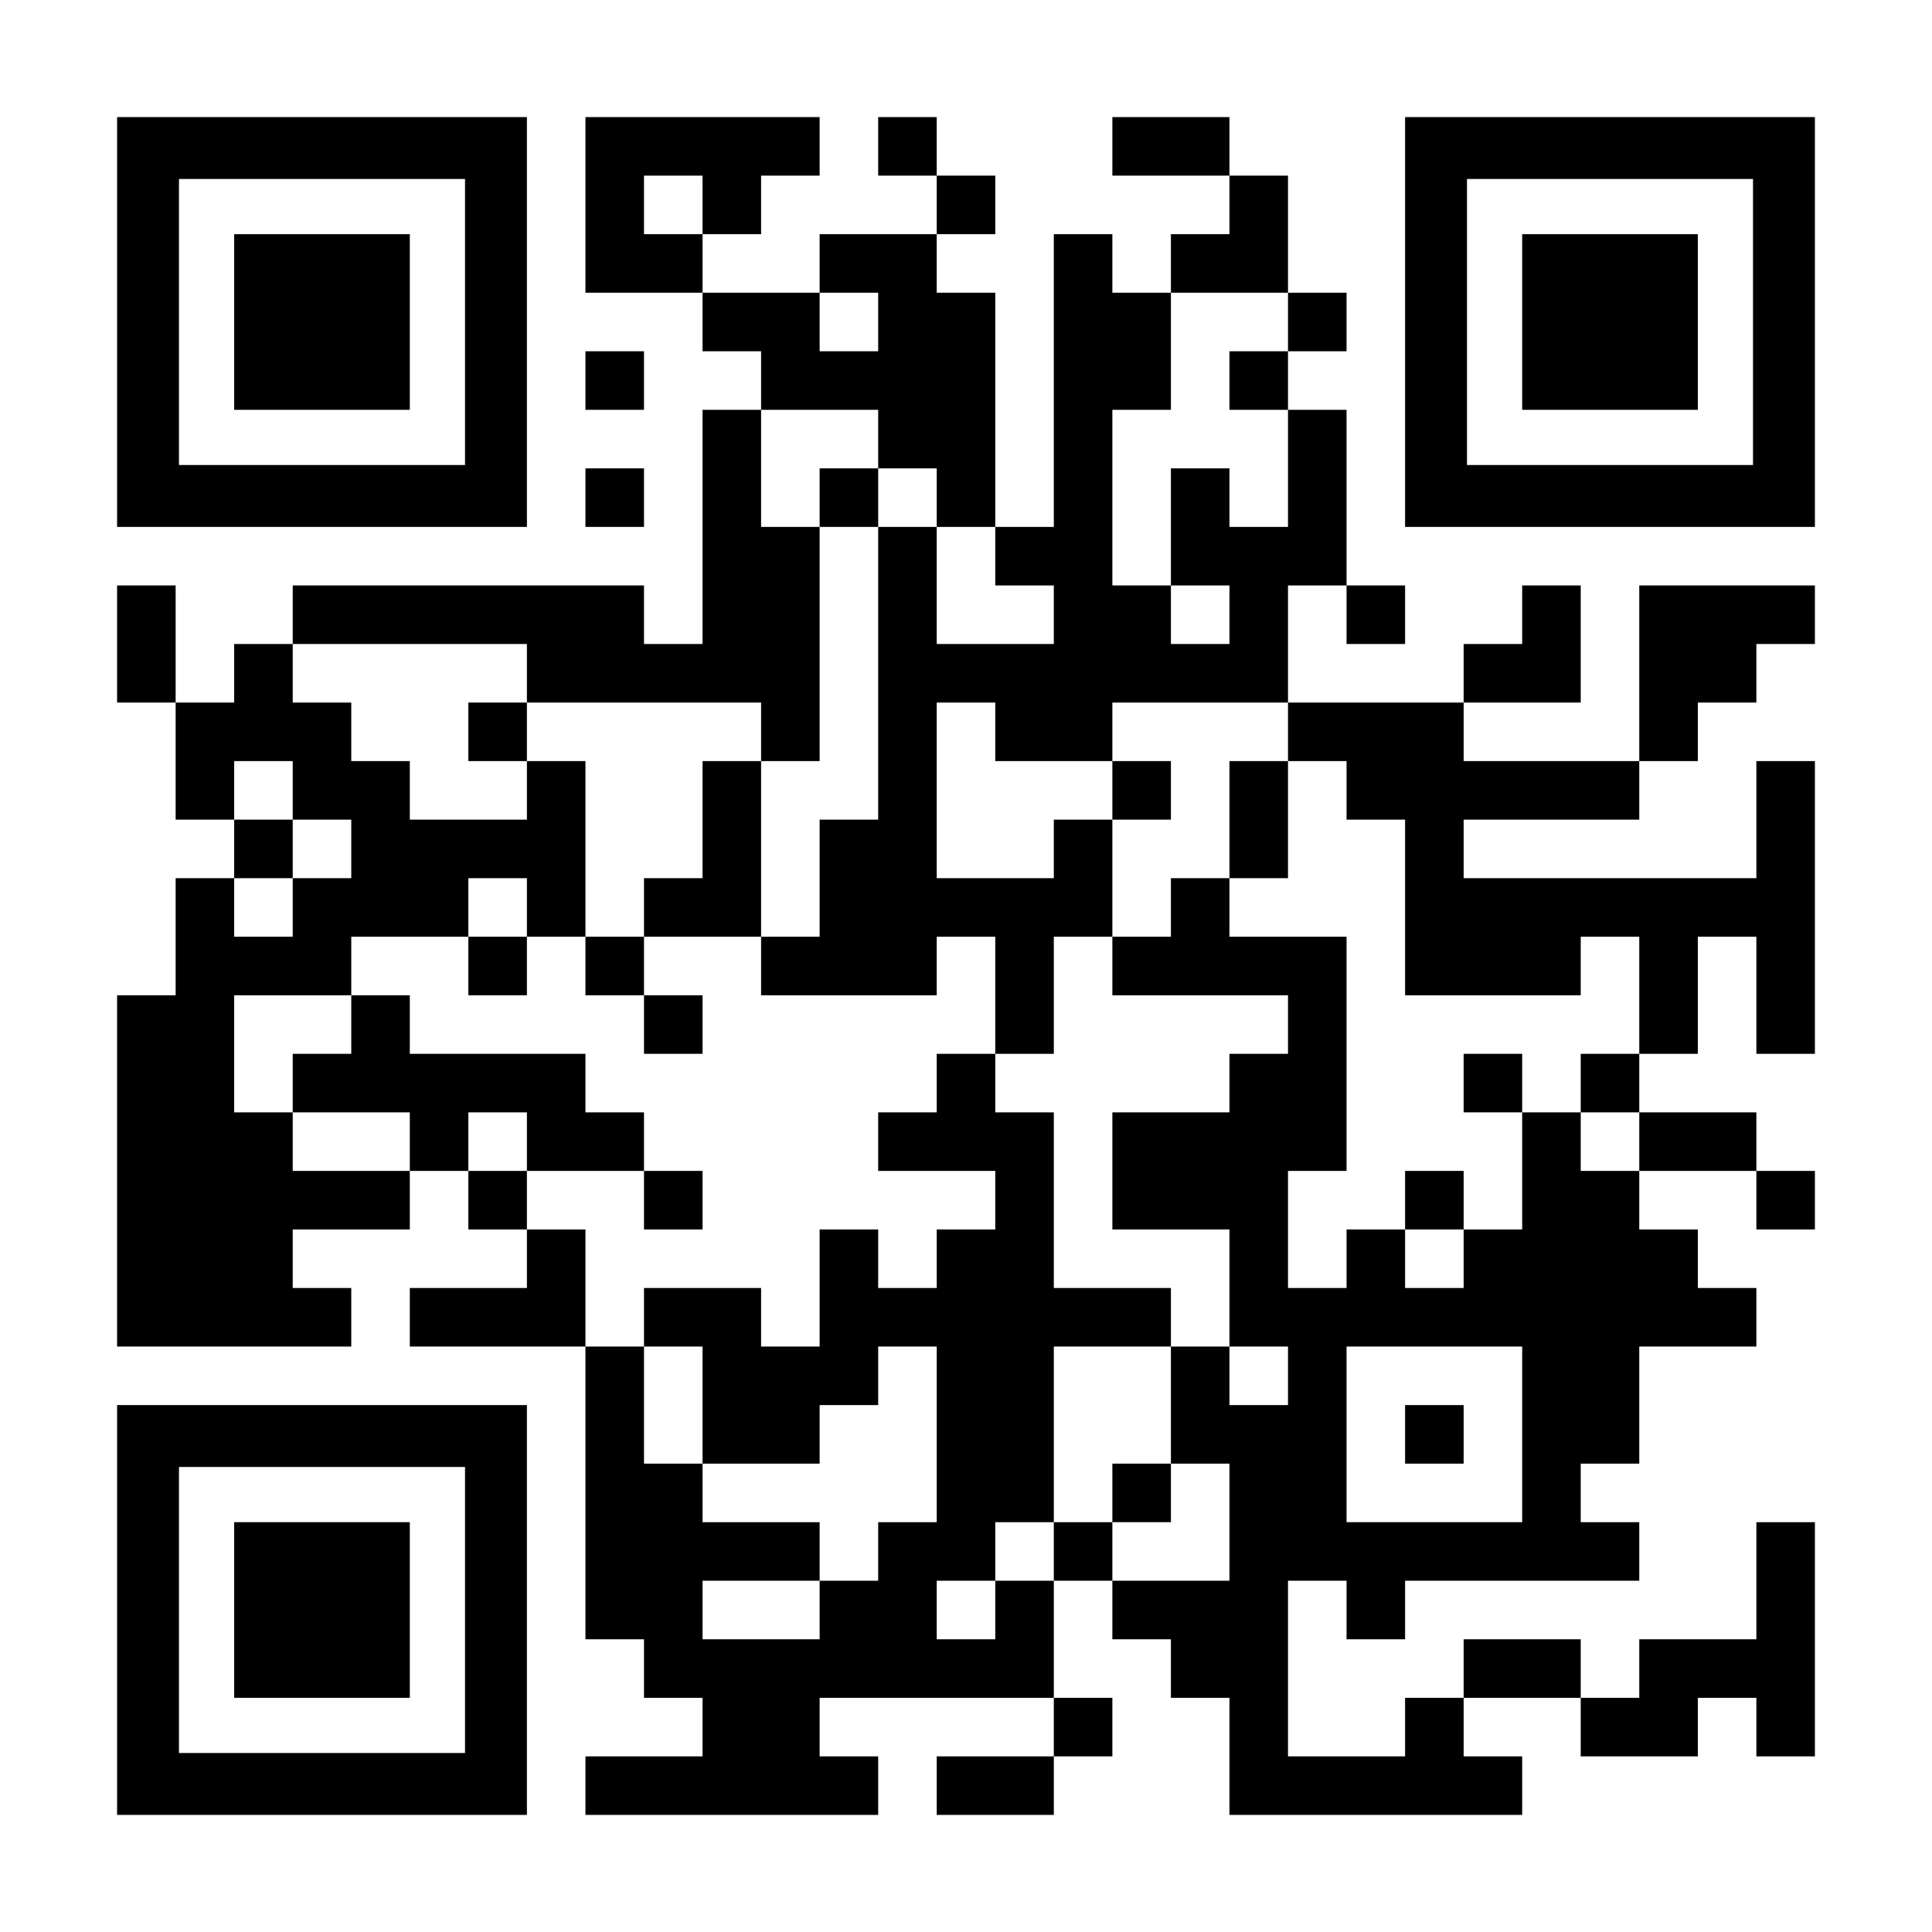
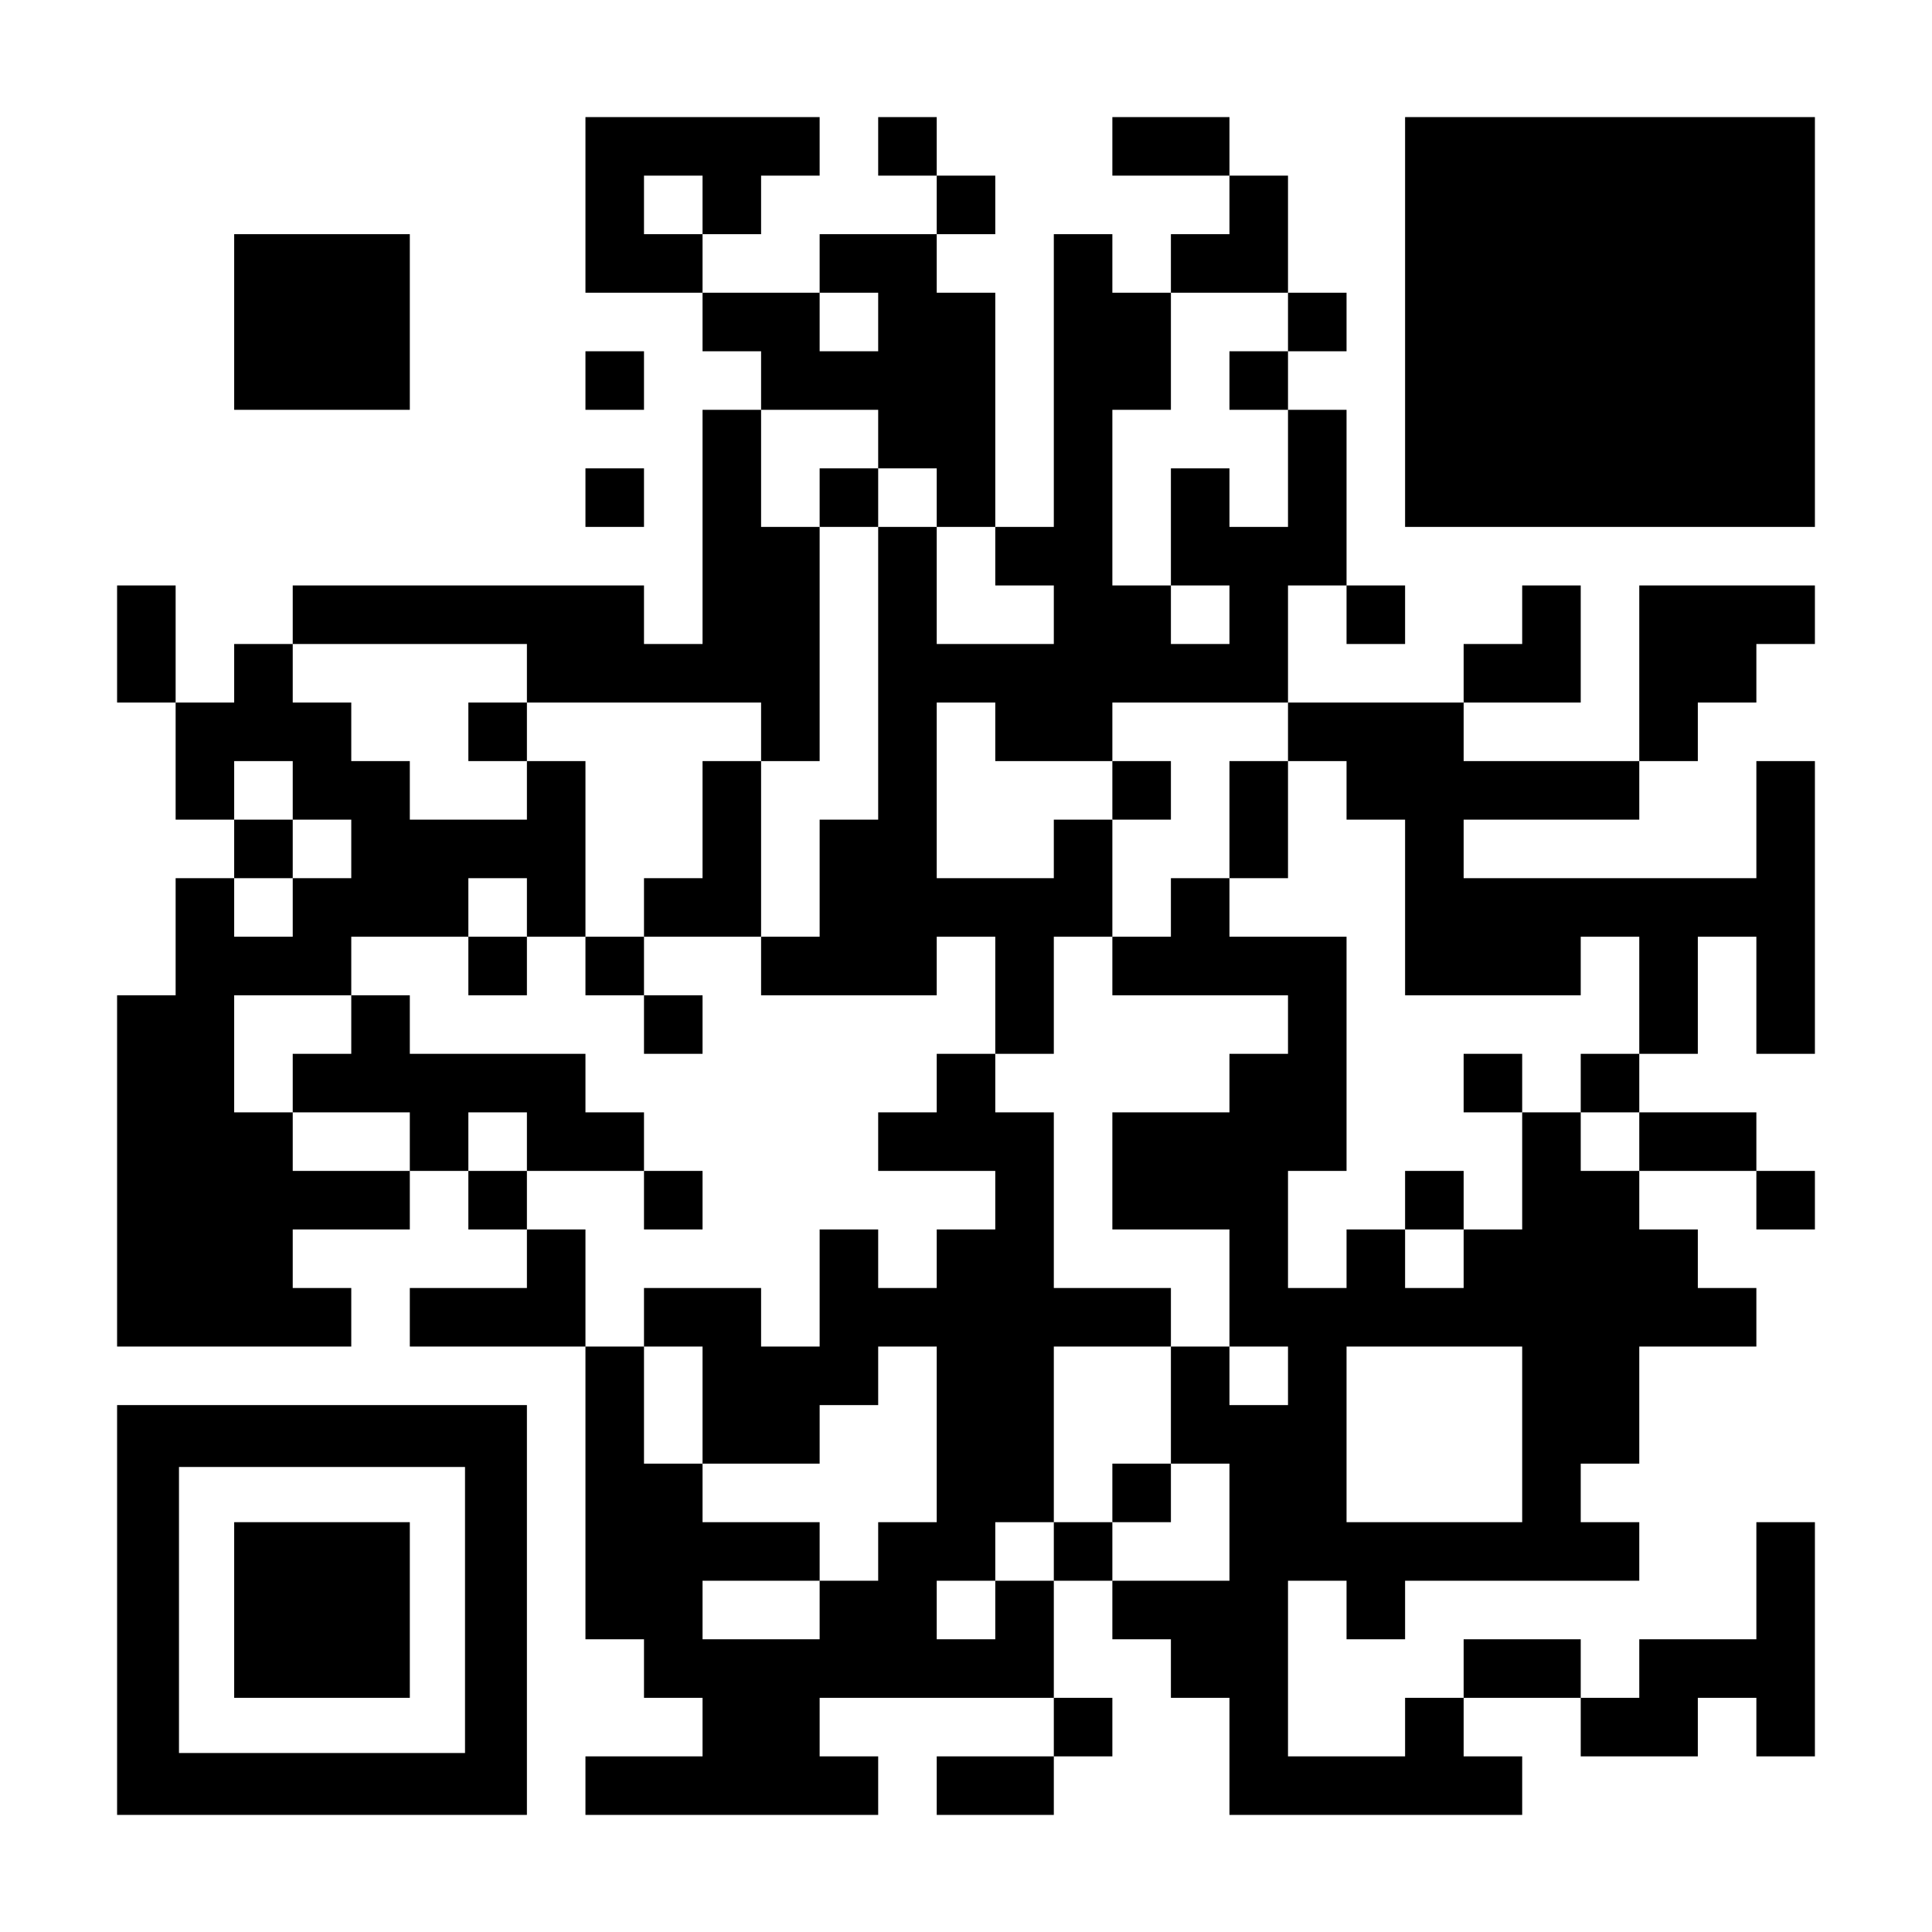
<svg xmlns="http://www.w3.org/2000/svg" version="1.0" width="1155px" height="1155px" viewBox="0 0 1155 1155" preserveAspectRatio="xMidYMid meet">
  <g transform="translate(0,1155) scale(0.1,-0.1)" fill="#000000" stroke="none">
-     <path d="M700 9625 l0 -1225 1225 0 1225 0 0 1225 0 1225 -1225 0 -1225 0 0 -1225z m2080 0 l0 -855 -855 0 -855 0 0 855 0 855 855 0 855 0 0 -855z" />
    <path d="M1400 9625 l0 -525 525 0 525 0 0 525 0 525 -525 0 -525 0 0 -525z" />
    <path d="M3500 10325 l0 -525 350 0 350 0 0 -175 0 -175 175 0 175 0 0 -175 0 -175 -175 0 -175 0 0 -700 0 -700 -175 0 -175 0 0 175 0 175 -1050 0 -1050 0 0 -175 0 -175 -175 0 -175 0 0 -175 0 -175 -175 0 -175 0 0 350 0 350 -175 0 -175 0 0 -350 0 -350 175 0 175 0 0 -350 0 -350 175 0 175 0 0 -175 0 -175 -175 0 -175 0 0 -350 0 -350 -175 0 -175 0 0 -1050 0 -1050 700 0 700 0 0 175 0 175 -175 0 -175 0 0 175 0 175 350 0 350 0 0 175 0 175 175 0 175 0 0 -175 0 -175 175 0 175 0 0 -175 0 -175 -350 0 -350 0 0 -175 0 -175 525 0 525 0 0 -875 0 -875 175 0 175 0 0 -175 0 -175 175 0 175 0 0 -175 0 -175 -350 0 -350 0 0 -175 0 -175 875 0 875 0 0 175 0 175 -175 0 -175 0 0 175 0 175 700 0 700 0 0 -175 0 -175 -350 0 -350 0 0 -175 0 -175 350 0 350 0 0 175 0 175 175 0 175 0 0 175 0 175 -175 0 -175 0 0 350 0 350 175 0 175 0 0 -175 0 -175 175 0 175 0 0 -175 0 -175 175 0 175 0 0 -350 0 -350 875 0 875 0 0 175 0 175 -175 0 -175 0 0 175 0 175 350 0 350 0 0 -175 0 -175 350 0 350 0 0 175 0 175 175 0 175 0 0 -175 0 -175 175 0 175 0 0 700 0 700 -175 0 -175 0 0 -350 0 -350 -350 0 -350 0 0 -175 0 -175 -175 0 -175 0 0 175 0 175 -350 0 -350 0 0 -175 0 -175 -175 0 -175 0 0 -175 0 -175 -350 0 -350 0 0 525 0 525 175 0 175 0 0 -175 0 -175 175 0 175 0 0 175 0 175 700 0 700 0 0 175 0 175 -175 0 -175 0 0 175 0 175 175 0 175 0 0 350 0 350 350 0 350 0 0 175 0 175 -175 0 -175 0 0 175 0 175 -175 0 -175 0 0 175 0 175 350 0 350 0 0 -175 0 -175 175 0 175 0 0 175 0 175 -175 0 -175 0 0 175 0 175 -350 0 -350 0 0 175 0 175 175 0 175 0 0 350 0 350 175 0 175 0 0 -350 0 -350 175 0 175 0 0 875 0 875 -175 0 -175 0 0 -350 0 -350 -875 0 -875 0 0 175 0 175 525 0 525 0 0 175 0 175 175 0 175 0 0 175 0 175 175 0 175 0 0 175 0 175 175 0 175 0 0 175 0 175 -525 0 -525 0 0 -525 0 -525 -525 0 -525 0 0 175 0 175 350 0 350 0 0 350 0 350 -175 0 -175 0 0 -175 0 -175 -175 0 -175 0 0 -175 0 -175 -525 0 -525 0 0 350 0 350 175 0 175 0 0 -175 0 -175 175 0 175 0 0 175 0 175 -175 0 -175 0 0 525 0 525 -175 0 -175 0 0 175 0 175 175 0 175 0 0 175 0 175 -175 0 -175 0 0 350 0 350 -175 0 -175 0 0 175 0 175 -350 0 -350 0 0 -175 0 -175 350 0 350 0 0 -175 0 -175 -175 0 -175 0 0 -175 0 -175 -175 0 -175 0 0 175 0 175 -175 0 -175 0 0 -875 0 -875 -175 0 -175 0 0 700 0 700 -175 0 -175 0 0 175 0 175 175 0 175 0 0 175 0 175 -175 0 -175 0 0 175 0 175 -175 0 -175 0 0 -175 0 -175 175 0 175 0 0 -175 0 -175 -350 0 -350 0 0 -175 0 -175 -350 0 -350 0 0 175 0 175 175 0 175 0 0 175 0 175 175 0 175 0 0 175 0 175 -700 0 -700 0 0 -525z m700 0 l0 -175 -175 0 -175 0 0 175 0 175 175 0 175 0 0 -175z m1050 -700 l0 -175 -175 0 -175 0 0 175 0 175 175 0 175 0 0 -175z m2450 0 l0 -175 -175 0 -175 0 0 -175 0 -175 175 0 175 0 0 -350 0 -350 -175 0 -175 0 0 175 0 175 -175 0 -175 0 0 -350 0 -350 175 0 175 0 0 -175 0 -175 -175 0 -175 0 0 175 0 175 -175 0 -175 0 0 525 0 525 175 0 175 0 0 350 0 350 350 0 350 0 0 -175z m-2450 -700 l0 -175 175 0 175 0 0 -175 0 -175 175 0 175 0 0 -175 0 -175 175 0 175 0 0 -175 0 -175 -350 0 -350 0 0 350 0 350 -175 0 -175 0 0 -875 0 -875 -175 0 -175 0 0 -350 0 -350 -175 0 -175 0 0 -175 0 -175 525 0 525 0 0 175 0 175 175 0 175 0 0 -350 0 -350 175 0 175 0 0 350 0 350 175 0 175 0 0 350 0 350 -175 0 -175 0 0 -175 0 -175 -350 0 -350 0 0 525 0 525 175 0 175 0 0 -175 0 -175 350 0 350 0 0 175 0 175 525 0 525 0 0 -175 0 -175 175 0 175 0 0 -175 0 -175 175 0 175 0 0 -525 0 -525 525 0 525 0 0 175 0 175 175 0 175 0 0 -350 0 -350 -175 0 -175 0 0 -175 0 -175 175 0 175 0 0 -175 0 -175 -175 0 -175 0 0 175 0 175 -175 0 -175 0 0 -350 0 -350 -175 0 -175 0 0 -175 0 -175 -175 0 -175 0 0 175 0 175 -175 0 -175 0 0 -175 0 -175 -175 0 -175 0 0 350 0 350 175 0 175 0 0 700 0 700 -350 0 -350 0 0 175 0 175 -175 0 -175 0 0 -175 0 -175 -175 0 -175 0 0 -175 0 -175 525 0 525 0 0 -175 0 -175 -175 0 -175 0 0 -175 0 -175 -350 0 -350 0 0 -350 0 -350 350 0 350 0 0 -350 0 -350 175 0 175 0 0 -175 0 -175 -175 0 -175 0 0 175 0 175 -175 0 -175 0 0 -350 0 -350 175 0 175 0 0 -350 0 -350 -350 0 -350 0 0 175 0 175 -175 0 -175 0 0 -175 0 -175 -175 0 -175 0 0 -175 0 -175 -175 0 -175 0 0 175 0 175 175 0 175 0 0 175 0 175 175 0 175 0 0 525 0 525 350 0 350 0 0 175 0 175 -350 0 -350 0 0 525 0 525 -175 0 -175 0 0 175 0 175 -175 0 -175 0 0 -175 0 -175 -175 0 -175 0 0 -175 0 -175 350 0 350 0 0 -175 0 -175 -175 0 -175 0 0 -175 0 -175 -175 0 -175 0 0 175 0 175 -175 0 -175 0 0 -350 0 -350 -175 0 -175 0 0 175 0 175 -350 0 -350 0 0 -175 0 -175 175 0 175 0 0 -350 0 -350 350 0 350 0 0 175 0 175 175 0 175 0 0 175 0 175 175 0 175 0 0 -525 0 -525 -175 0 -175 0 0 -175 0 -175 -175 0 -175 0 0 -175 0 -175 -350 0 -350 0 0 175 0 175 350 0 350 0 0 175 0 175 -350 0 -350 0 0 175 0 175 -175 0 -175 0 0 350 0 350 -175 0 -175 0 0 350 0 350 -175 0 -175 0 0 175 0 175 -175 0 -175 0 0 175 0 175 175 0 175 0 0 -175 0 -175 350 0 350 0 0 175 0 175 -175 0 -175 0 0 175 0 175 -525 0 -525 0 0 175 0 175 -175 0 -175 0 0 -175 0 -175 -175 0 -175 0 0 -175 0 -175 350 0 350 0 0 -175 0 -175 -350 0 -350 0 0 175 0 175 -175 0 -175 0 0 350 0 350 350 0 350 0 0 175 0 175 350 0 350 0 0 175 0 175 175 0 175 0 0 -175 0 -175 175 0 175 0 0 525 0 525 -175 0 -175 0 0 -175 0 -175 -350 0 -350 0 0 175 0 175 -175 0 -175 0 0 175 0 175 -175 0 -175 0 0 175 0 175 700 0 700 0 0 -175 0 -175 700 0 700 0 0 -175 0 -175 175 0 175 0 0 700 0 700 -175 0 -175 0 0 350 0 350 350 0 350 0 0 -175z m-3500 -2100 l0 -175 175 0 175 0 0 -175 0 -175 -175 0 -175 0 0 -175 0 -175 -175 0 -175 0 0 175 0 175 175 0 175 0 0 175 0 175 -175 0 -175 0 0 175 0 175 175 0 175 0 0 -175z m7350 -3850 l0 -525 -525 0 -525 0 0 525 0 525 525 0 525 0 0 -525z" />
    <path d="M4900 8575 l0 -175 175 0 175 0 0 175 0 175 -175 0 -175 0 0 -175z" />
    <path d="M2800 7175 l0 -175 175 0 175 0 0 175 0 175 -175 0 -175 0 0 -175z" />
    <path d="M4200 6650 l0 -350 -175 0 -175 0 0 -175 0 -175 -175 0 -175 0 0 -175 0 -175 175 0 175 0 0 -175 0 -175 175 0 175 0 0 175 0 175 -175 0 -175 0 0 175 0 175 350 0 350 0 0 525 0 525 -175 0 -175 0 0 -350z" />
    <path d="M6650 6825 l0 -175 175 0 175 0 0 175 0 175 -175 0 -175 0 0 -175z" />
    <path d="M7350 6650 l0 -350 175 0 175 0 0 350 0 350 -175 0 -175 0 0 -350z" />
    <path d="M2800 5775 l0 -175 175 0 175 0 0 175 0 175 -175 0 -175 0 0 -175z" />
    <path d="M8750 5075 l0 -175 175 0 175 0 0 175 0 175 -175 0 -175 0 0 -175z" />
    <path d="M3850 4375 l0 -175 175 0 175 0 0 175 0 175 -175 0 -175 0 0 -175z" />
    <path d="M8400 4375 l0 -175 175 0 175 0 0 175 0 175 -175 0 -175 0 0 -175z" />
    <path d="M6650 2625 l0 -175 175 0 175 0 0 175 0 175 -175 0 -175 0 0 -175z" />
-     <path d="M8400 2975 l0 -175 175 0 175 0 0 175 0 175 -175 0 -175 0 0 -175z" />
-     <path d="M8400 9625 l0 -1225 1225 0 1225 0 0 1225 0 1225 -1225 0 -1225 0 0 -1225z m2080 0 l0 -855 -855 0 -855 0 0 855 0 855 855 0 855 0 0 -855z" />
+     <path d="M8400 9625 l0 -1225 1225 0 1225 0 0 1225 0 1225 -1225 0 -1225 0 0 -1225z m2080 0 z" />
    <path d="M9100 9625 l0 -525 525 0 525 0 0 525 0 525 -525 0 -525 0 0 -525z" />
    <path d="M3500 9275 l0 -175 175 0 175 0 0 175 0 175 -175 0 -175 0 0 -175z" />
    <path d="M3500 8575 l0 -175 175 0 175 0 0 175 0 175 -175 0 -175 0 0 -175z" />
    <path d="M700 1925 l0 -1225 1225 0 1225 0 0 1225 0 1225 -1225 0 -1225 0 0 -1225z m2080 0 l0 -855 -855 0 -855 0 0 855 0 855 855 0 855 0 0 -855z" />
    <path d="M1400 1925 l0 -525 525 0 525 0 0 525 0 525 -525 0 -525 0 0 -525z" />
  </g>
</svg>